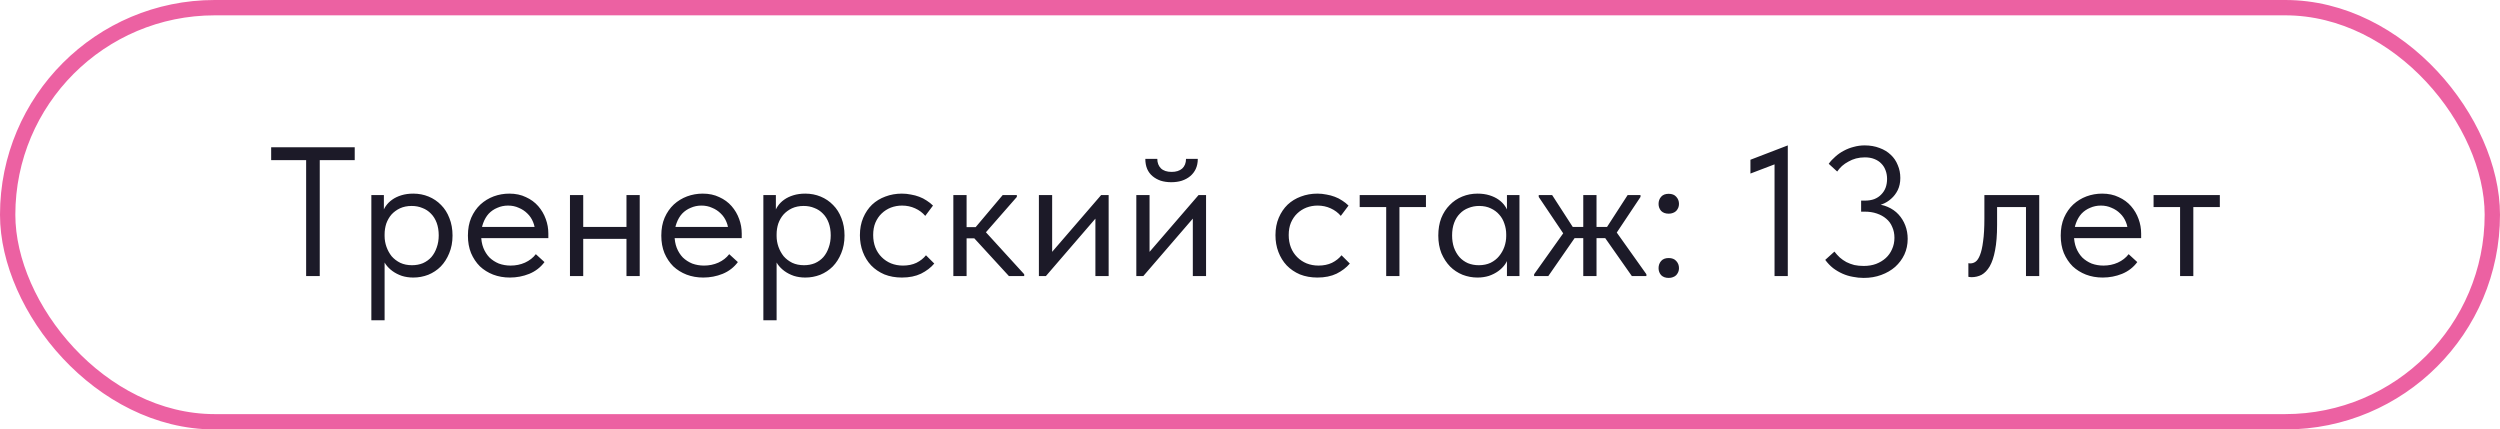
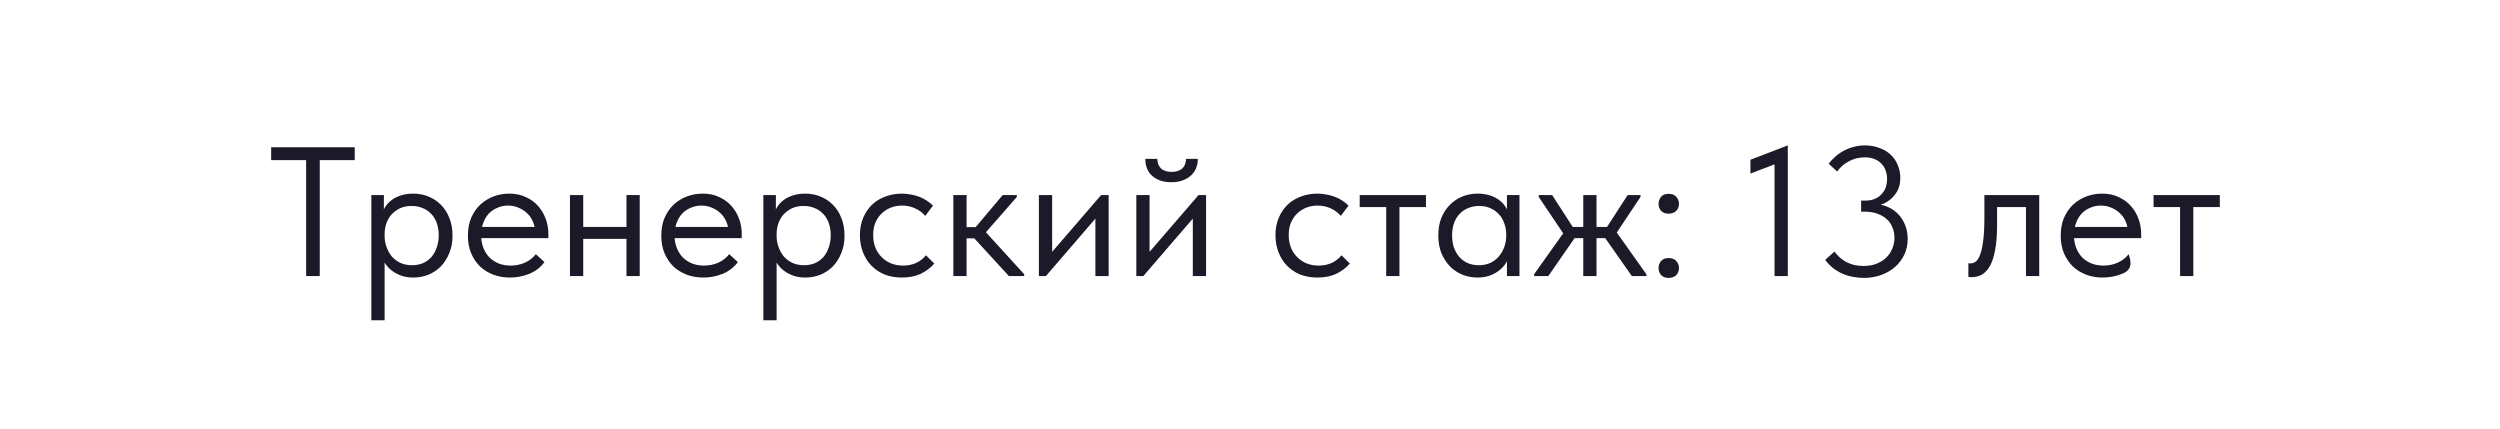
<svg xmlns="http://www.w3.org/2000/svg" width="163" height="28" viewBox="0 0 163 28" fill="none">
-   <rect x="0.5" y="0.5" width="162" height="27" rx="13.5" stroke="#EC61A2" />
-   <path d="M19.96 18V10.44H17.68V9.6H23.128V10.44H20.848V18H19.96ZM25.076 20.88H24.212V14.292V14.208V12.72H25.029V14.208L25.076 14.292V16.512V16.668V20.88ZM26.948 18.096C26.684 18.096 26.436 18.06 26.204 17.988C25.973 17.908 25.768 17.804 25.593 17.676C25.416 17.548 25.268 17.4 25.148 17.232C25.029 17.056 24.948 16.868 24.909 16.668V15.396H25.076C25.076 15.628 25.116 15.86 25.197 16.092C25.276 16.316 25.389 16.52 25.532 16.704C25.684 16.88 25.872 17.024 26.096 17.136C26.32 17.24 26.576 17.292 26.864 17.292C27.12 17.292 27.357 17.248 27.573 17.16C27.788 17.064 27.973 16.932 28.125 16.764C28.276 16.588 28.392 16.38 28.473 16.14C28.561 15.9 28.605 15.636 28.605 15.348C28.605 15.044 28.561 14.772 28.473 14.532C28.384 14.292 28.261 14.092 28.101 13.932C27.941 13.764 27.753 13.64 27.537 13.56C27.328 13.472 27.096 13.428 26.84 13.428C26.552 13.428 26.297 13.48 26.073 13.584C25.857 13.688 25.672 13.824 25.52 13.992C25.377 14.16 25.265 14.356 25.184 14.58C25.113 14.804 25.076 15.036 25.076 15.276H24.968V13.86C24.992 13.716 25.056 13.572 25.16 13.428C25.265 13.276 25.401 13.14 25.569 13.02C25.736 12.9 25.936 12.804 26.169 12.732C26.401 12.66 26.66 12.624 26.948 12.624C27.3 12.624 27.633 12.688 27.945 12.816C28.256 12.944 28.529 13.128 28.761 13.368C28.992 13.6 29.172 13.884 29.3 14.22C29.436 14.556 29.505 14.936 29.505 15.36C29.505 15.784 29.433 16.168 29.288 16.512C29.152 16.848 28.968 17.136 28.736 17.376C28.505 17.608 28.233 17.788 27.921 17.916C27.608 18.036 27.285 18.096 26.948 18.096ZM33.244 18.096C32.852 18.096 32.488 18.032 32.152 17.904C31.824 17.776 31.536 17.596 31.288 17.364C31.048 17.124 30.856 16.836 30.712 16.5C30.576 16.164 30.508 15.784 30.508 15.36C30.508 14.92 30.58 14.532 30.724 14.196C30.876 13.852 31.076 13.564 31.324 13.332C31.58 13.1 31.868 12.924 32.188 12.804C32.516 12.684 32.856 12.624 33.208 12.624C33.616 12.624 33.976 12.7 34.288 12.852C34.608 12.996 34.876 13.192 35.092 13.44C35.308 13.688 35.472 13.968 35.584 14.28C35.696 14.584 35.752 14.9 35.752 15.228V15.528H31.084V14.796H35.38L34.888 15.42V15.156C34.888 14.908 34.844 14.68 34.756 14.472C34.668 14.256 34.544 14.072 34.384 13.92C34.224 13.76 34.036 13.636 33.82 13.548C33.612 13.452 33.38 13.404 33.124 13.404C32.876 13.404 32.644 13.452 32.428 13.548C32.212 13.636 32.024 13.764 31.864 13.932C31.712 14.1 31.592 14.304 31.504 14.544C31.416 14.776 31.372 15.04 31.372 15.336C31.372 15.64 31.42 15.916 31.516 16.164C31.612 16.404 31.744 16.612 31.912 16.788C32.088 16.956 32.292 17.088 32.524 17.184C32.764 17.272 33.02 17.316 33.292 17.316C33.628 17.316 33.94 17.252 34.228 17.124C34.524 16.988 34.76 16.804 34.936 16.572L35.5 17.088C35.244 17.432 34.912 17.688 34.504 17.856C34.104 18.016 33.684 18.096 33.244 18.096ZM37.678 15.576V14.796H41.206V15.576H37.678ZM37.162 18V16.668V16.488V14.292V14.208V12.72H38.026V14.208V14.292V18H37.162ZM40.846 18V16.668V16.488V14.292V14.208V12.72H41.71V14.208V14.292V18H40.846ZM45.853 18.096C45.461 18.096 45.097 18.032 44.761 17.904C44.433 17.776 44.145 17.596 43.897 17.364C43.657 17.124 43.465 16.836 43.321 16.5C43.185 16.164 43.117 15.784 43.117 15.36C43.117 14.92 43.189 14.532 43.333 14.196C43.485 13.852 43.685 13.564 43.933 13.332C44.189 13.1 44.477 12.924 44.797 12.804C45.125 12.684 45.465 12.624 45.817 12.624C46.225 12.624 46.585 12.7 46.897 12.852C47.217 12.996 47.485 13.192 47.701 13.44C47.917 13.688 48.081 13.968 48.193 14.28C48.305 14.584 48.361 14.9 48.361 15.228V15.528H43.693V14.796H47.989L47.497 15.42V15.156C47.497 14.908 47.453 14.68 47.365 14.472C47.277 14.256 47.153 14.072 46.993 13.92C46.833 13.76 46.645 13.636 46.429 13.548C46.221 13.452 45.989 13.404 45.733 13.404C45.485 13.404 45.253 13.452 45.037 13.548C44.821 13.636 44.633 13.764 44.473 13.932C44.321 14.1 44.201 14.304 44.113 14.544C44.025 14.776 43.981 15.04 43.981 15.336C43.981 15.64 44.029 15.916 44.125 16.164C44.221 16.404 44.353 16.612 44.521 16.788C44.697 16.956 44.901 17.088 45.133 17.184C45.373 17.272 45.629 17.316 45.901 17.316C46.237 17.316 46.549 17.252 46.837 17.124C47.133 16.988 47.369 16.804 47.545 16.572L48.109 17.088C47.853 17.432 47.521 17.688 47.113 17.856C46.713 18.016 46.293 18.096 45.853 18.096ZM50.635 20.88H49.771V14.292V14.208V12.72H50.587V14.208L50.635 14.292V16.512V16.668V20.88ZM52.507 18.096C52.243 18.096 51.995 18.06 51.763 17.988C51.531 17.908 51.327 17.804 51.151 17.676C50.975 17.548 50.827 17.4 50.707 17.232C50.587 17.056 50.507 16.868 50.467 16.668V15.396H50.635C50.635 15.628 50.675 15.86 50.755 16.092C50.835 16.316 50.947 16.52 51.091 16.704C51.243 16.88 51.431 17.024 51.655 17.136C51.879 17.24 52.135 17.292 52.423 17.292C52.679 17.292 52.915 17.248 53.131 17.16C53.347 17.064 53.531 16.932 53.683 16.764C53.835 16.588 53.951 16.38 54.031 16.14C54.119 15.9 54.163 15.636 54.163 15.348C54.163 15.044 54.119 14.772 54.031 14.532C53.943 14.292 53.819 14.092 53.659 13.932C53.499 13.764 53.311 13.64 53.095 13.56C52.887 13.472 52.655 13.428 52.399 13.428C52.111 13.428 51.855 13.48 51.631 13.584C51.415 13.688 51.231 13.824 51.079 13.992C50.935 14.16 50.823 14.356 50.743 14.58C50.671 14.804 50.635 15.036 50.635 15.276H50.527V13.86C50.551 13.716 50.615 13.572 50.719 13.428C50.823 13.276 50.959 13.14 51.127 13.02C51.295 12.9 51.495 12.804 51.727 12.732C51.959 12.66 52.219 12.624 52.507 12.624C52.859 12.624 53.191 12.688 53.503 12.816C53.815 12.944 54.087 13.128 54.319 13.368C54.551 13.6 54.731 13.884 54.859 14.22C54.995 14.556 55.063 14.936 55.063 15.36C55.063 15.784 54.991 16.168 54.847 16.512C54.711 16.848 54.527 17.136 54.295 17.376C54.063 17.608 53.791 17.788 53.479 17.916C53.167 18.036 52.843 18.096 52.507 18.096ZM58.803 18.096C58.386 18.096 58.007 18.028 57.663 17.892C57.327 17.748 57.038 17.552 56.798 17.304C56.566 17.056 56.386 16.764 56.258 16.428C56.13 16.092 56.066 15.728 56.066 15.336C56.066 14.912 56.139 14.532 56.282 14.196C56.426 13.86 56.618 13.576 56.858 13.344C57.106 13.112 57.395 12.936 57.722 12.816C58.059 12.688 58.419 12.624 58.803 12.624C59.002 12.624 59.199 12.644 59.391 12.684C59.583 12.716 59.763 12.764 59.931 12.828C60.106 12.892 60.27 12.976 60.422 13.08C60.575 13.176 60.711 13.284 60.831 13.404L60.327 14.076C60.151 13.868 59.931 13.704 59.666 13.584C59.403 13.464 59.118 13.404 58.815 13.404C58.559 13.404 58.315 13.448 58.083 13.536C57.858 13.624 57.658 13.752 57.483 13.92C57.315 14.08 57.178 14.28 57.075 14.52C56.978 14.752 56.931 15.02 56.931 15.324C56.931 15.62 56.978 15.892 57.075 16.14C57.17 16.38 57.306 16.588 57.483 16.764C57.658 16.94 57.862 17.076 58.094 17.172C58.334 17.268 58.594 17.316 58.874 17.316C59.203 17.316 59.495 17.256 59.751 17.136C60.007 17.008 60.215 16.844 60.374 16.644L60.914 17.184C60.691 17.448 60.403 17.668 60.05 17.844C59.699 18.012 59.282 18.096 58.803 18.096ZM65.782 18L63.25 15.24L65.374 12.72H66.298V12.84L64.282 15.144L66.778 17.88V18H65.782ZM62.446 15.54V14.808H63.694V15.54H62.446ZM62.158 18V16.668V16.488V14.292V14.208V12.72H63.022V14.208V14.292V18H62.158ZM67.736 18V12.72H68.6V16.944L68.096 17.004L71.792 12.72H72.284V18H71.42V13.716L71.936 13.656L68.192 18H67.736ZM74.088 18V12.72H74.951V16.944L74.448 17.004L78.144 12.72H78.635V18H77.772V13.716L78.287 13.656L74.543 18H74.088ZM76.368 11.88C76.12 11.88 75.891 11.848 75.683 11.784C75.475 11.712 75.296 11.612 75.144 11.484C74.992 11.356 74.876 11.2 74.796 11.016C74.716 10.824 74.675 10.604 74.675 10.356H75.456C75.456 10.612 75.535 10.82 75.695 10.98C75.856 11.132 76.088 11.208 76.391 11.208C76.68 11.208 76.907 11.136 77.076 10.992C77.243 10.84 77.328 10.628 77.328 10.356H78.096C78.096 10.604 78.052 10.824 77.963 11.016C77.876 11.2 77.755 11.356 77.603 11.484C77.451 11.612 77.267 11.712 77.052 11.784C76.844 11.848 76.615 11.88 76.368 11.88ZM85.896 18.096C85.48 18.096 85.1 18.028 84.756 17.892C84.42 17.748 84.132 17.552 83.892 17.304C83.66 17.056 83.48 16.764 83.352 16.428C83.224 16.092 83.16 15.728 83.16 15.336C83.16 14.912 83.232 14.532 83.376 14.196C83.52 13.86 83.712 13.576 83.952 13.344C84.2 13.112 84.488 12.936 84.816 12.816C85.152 12.688 85.512 12.624 85.896 12.624C86.096 12.624 86.292 12.644 86.484 12.684C86.676 12.716 86.856 12.764 87.024 12.828C87.2 12.892 87.364 12.976 87.516 13.08C87.668 13.176 87.804 13.284 87.924 13.404L87.42 14.076C87.244 13.868 87.024 13.704 86.76 13.584C86.496 13.464 86.212 13.404 85.908 13.404C85.652 13.404 85.408 13.448 85.176 13.536C84.952 13.624 84.752 13.752 84.576 13.92C84.408 14.08 84.272 14.28 84.168 14.52C84.072 14.752 84.024 15.02 84.024 15.324C84.024 15.62 84.072 15.892 84.168 16.14C84.264 16.38 84.4 16.588 84.576 16.764C84.752 16.94 84.956 17.076 85.188 17.172C85.428 17.268 85.688 17.316 85.968 17.316C86.296 17.316 86.588 17.256 86.844 17.136C87.1 17.008 87.308 16.844 87.468 16.644L88.008 17.184C87.784 17.448 87.496 17.668 87.144 17.844C86.792 18.012 86.376 18.096 85.896 18.096ZM90.38 18V13.5H88.652V12.72H92.972V13.5H91.244V18H90.38ZM98.253 18V16.668L98.205 16.488V14.292L98.253 14.208V12.72H99.069V14.208V14.292V18H98.253ZM96.333 18.096C95.997 18.096 95.673 18.036 95.361 17.916C95.049 17.788 94.777 17.608 94.545 17.376C94.313 17.136 94.125 16.848 93.981 16.512C93.845 16.168 93.777 15.784 93.777 15.36C93.777 14.936 93.841 14.556 93.969 14.22C94.105 13.884 94.289 13.6 94.521 13.368C94.753 13.128 95.025 12.944 95.337 12.816C95.649 12.688 95.981 12.624 96.333 12.624C96.621 12.624 96.881 12.66 97.113 12.732C97.345 12.804 97.545 12.9 97.713 13.02C97.881 13.14 98.017 13.276 98.121 13.428C98.225 13.572 98.289 13.716 98.313 13.86V15.276H98.205C98.205 15.036 98.165 14.804 98.085 14.58C98.013 14.356 97.901 14.16 97.749 13.992C97.605 13.824 97.421 13.688 97.197 13.584C96.981 13.48 96.729 13.428 96.441 13.428C96.193 13.428 95.961 13.472 95.745 13.56C95.529 13.64 95.341 13.764 95.181 13.932C95.021 14.092 94.897 14.292 94.809 14.532C94.721 14.772 94.677 15.044 94.677 15.348C94.677 15.636 94.717 15.9 94.797 16.14C94.885 16.38 95.005 16.588 95.157 16.764C95.309 16.932 95.493 17.064 95.709 17.16C95.925 17.248 96.161 17.292 96.417 17.292C96.705 17.292 96.961 17.24 97.185 17.136C97.409 17.024 97.593 16.88 97.737 16.704C97.889 16.52 98.005 16.316 98.085 16.092C98.165 15.86 98.205 15.628 98.205 15.396H98.373V16.668C98.333 16.868 98.253 17.056 98.133 17.232C98.013 17.4 97.865 17.548 97.689 17.676C97.513 17.804 97.309 17.908 97.077 17.988C96.845 18.06 96.597 18.096 96.333 18.096ZM106.397 18L104.477 15.264L106.121 12.72H106.961V12.84L105.113 15.612L105.101 14.724L107.345 17.88V18H106.397ZM100.025 18V17.88L102.233 14.772L102.221 15.66L100.325 12.84V12.72H101.201L102.845 15.264L100.949 18H100.025ZM102.245 15.528V14.796H105.053V15.528H102.245ZM103.229 18V16.668V16.488V14.292V14.208V12.72H104.093V14.208V14.292V18H103.229ZM108.798 18.12C108.59 18.12 108.426 18.06 108.306 17.94C108.194 17.812 108.138 17.66 108.138 17.484C108.138 17.3 108.194 17.144 108.306 17.016C108.418 16.888 108.582 16.824 108.798 16.824C109.014 16.824 109.178 16.888 109.29 17.016C109.41 17.144 109.47 17.3 109.47 17.484C109.47 17.572 109.454 17.656 109.422 17.736C109.39 17.808 109.346 17.876 109.29 17.94C109.234 17.996 109.162 18.04 109.074 18.072C108.994 18.104 108.902 18.12 108.798 18.12ZM108.798 13.932C108.59 13.932 108.426 13.872 108.306 13.752C108.194 13.624 108.138 13.472 108.138 13.296C108.138 13.112 108.194 12.956 108.306 12.828C108.418 12.7 108.582 12.636 108.798 12.636C109.014 12.636 109.178 12.7 109.29 12.828C109.41 12.956 109.47 13.112 109.47 13.296C109.47 13.384 109.454 13.468 109.422 13.548C109.39 13.62 109.346 13.688 109.29 13.752C109.234 13.808 109.162 13.852 109.074 13.884C108.994 13.916 108.902 13.932 108.798 13.932ZM115.7 18V10.176L116.204 10.524L114.128 11.316V10.416L116.564 9.48V18H115.7ZM121.513 18.12C121.273 18.12 121.037 18.096 120.805 18.048C120.573 18.008 120.349 17.94 120.133 17.844C119.917 17.748 119.713 17.628 119.521 17.484C119.329 17.332 119.157 17.152 119.005 16.944L119.605 16.404C119.709 16.54 119.825 16.668 119.953 16.788C120.081 16.9 120.225 17 120.385 17.088C120.545 17.168 120.717 17.232 120.901 17.28C121.093 17.32 121.297 17.34 121.513 17.34C121.809 17.34 122.077 17.296 122.317 17.208C122.565 17.112 122.777 16.984 122.953 16.824C123.129 16.664 123.265 16.472 123.361 16.248C123.465 16.024 123.517 15.776 123.517 15.504C123.517 15.24 123.469 15.004 123.373 14.796C123.285 14.58 123.153 14.4 122.977 14.256C122.809 14.112 122.605 14 122.365 13.92C122.133 13.84 121.873 13.8 121.585 13.8H121.345V13.08H121.585C121.817 13.08 122.021 13.048 122.197 12.984C122.381 12.912 122.533 12.812 122.653 12.684C122.781 12.556 122.877 12.408 122.941 12.24C123.005 12.064 123.037 11.872 123.037 11.664C123.037 11.464 123.005 11.28 122.941 11.112C122.877 10.936 122.785 10.788 122.665 10.668C122.545 10.54 122.393 10.44 122.209 10.368C122.033 10.296 121.825 10.26 121.585 10.26C121.385 10.26 121.193 10.284 121.009 10.332C120.833 10.38 120.669 10.448 120.517 10.536C120.365 10.616 120.225 10.712 120.097 10.824C119.977 10.936 119.873 11.056 119.785 11.184L119.233 10.68C119.353 10.512 119.497 10.356 119.665 10.212C119.833 10.06 120.017 9.932 120.217 9.828C120.425 9.716 120.641 9.632 120.865 9.576C121.097 9.512 121.333 9.48 121.573 9.48C121.933 9.48 122.257 9.536 122.545 9.648C122.833 9.752 123.077 9.9 123.277 10.092C123.477 10.276 123.629 10.5 123.733 10.764C123.845 11.02 123.901 11.3 123.901 11.604C123.901 11.9 123.845 12.164 123.733 12.396C123.621 12.62 123.477 12.808 123.301 12.96C123.133 13.112 122.945 13.228 122.737 13.308C122.537 13.388 122.341 13.432 122.149 13.44V13.308C122.493 13.308 122.801 13.368 123.073 13.488C123.353 13.608 123.589 13.772 123.781 13.98C123.973 14.188 124.121 14.428 124.225 14.7C124.329 14.972 124.381 15.264 124.381 15.576C124.381 15.944 124.309 16.284 124.165 16.596C124.021 16.9 123.821 17.168 123.565 17.4C123.309 17.624 123.005 17.8 122.653 17.928C122.309 18.056 121.929 18.12 121.513 18.12ZM128.542 18.072C128.478 18.072 128.43 18.068 128.398 18.06C128.374 18.06 128.354 18.056 128.338 18.048V17.16C128.37 17.168 128.398 17.172 128.422 17.172C128.446 17.172 128.466 17.172 128.482 17.172C128.594 17.172 128.702 17.136 128.806 17.064C128.918 16.984 129.014 16.84 129.094 16.632C129.182 16.416 129.25 16.116 129.298 15.732C129.354 15.348 129.382 14.848 129.382 14.232V12.72H132.958V18H132.094V13.5H130.21V14.664C130.21 15.328 130.166 15.88 130.078 16.32C129.998 16.752 129.882 17.1 129.73 17.364C129.578 17.62 129.402 17.804 129.202 17.916C129.002 18.02 128.782 18.072 128.542 18.072ZM137.095 18.096C136.703 18.096 136.339 18.032 136.003 17.904C135.675 17.776 135.387 17.596 135.139 17.364C134.899 17.124 134.707 16.836 134.563 16.5C134.427 16.164 134.359 15.784 134.359 15.36C134.359 14.92 134.431 14.532 134.575 14.196C134.727 13.852 134.927 13.564 135.175 13.332C135.431 13.1 135.719 12.924 136.039 12.804C136.367 12.684 136.707 12.624 137.059 12.624C137.467 12.624 137.827 12.7 138.139 12.852C138.459 12.996 138.727 13.192 138.943 13.44C139.159 13.688 139.323 13.968 139.435 14.28C139.547 14.584 139.603 14.9 139.603 15.228V15.528H134.935V14.796H139.231L138.739 15.42V15.156C138.739 14.908 138.695 14.68 138.607 14.472C138.519 14.256 138.395 14.072 138.235 13.92C138.075 13.76 137.887 13.636 137.671 13.548C137.463 13.452 137.231 13.404 136.975 13.404C136.727 13.404 136.495 13.452 136.279 13.548C136.063 13.636 135.875 13.764 135.715 13.932C135.563 14.1 135.443 14.304 135.355 14.544C135.267 14.776 135.223 15.04 135.223 15.336C135.223 15.64 135.271 15.916 135.367 16.164C135.463 16.404 135.595 16.612 135.763 16.788C135.939 16.956 136.143 17.088 136.375 17.184C136.615 17.272 136.871 17.316 137.143 17.316C137.479 17.316 137.791 17.252 138.079 17.124C138.375 16.988 138.611 16.804 138.787 16.572L139.351 17.088C139.095 17.432 138.763 17.688 138.355 17.856C137.955 18.016 137.535 18.096 137.095 18.096ZM142.141 18V13.5H140.413V12.72H144.733V13.5H143.005V18H142.141Z" fill="#1C1A28" />
+   <path d="M19.96 18V10.44H17.68V9.6H23.128V10.44H20.848V18H19.96ZM25.076 20.88H24.212V14.292V14.208V12.72H25.029V14.208L25.076 14.292V16.512V16.668V20.88ZM26.948 18.096C26.684 18.096 26.436 18.06 26.204 17.988C25.973 17.908 25.768 17.804 25.593 17.676C25.416 17.548 25.268 17.4 25.148 17.232C25.029 17.056 24.948 16.868 24.909 16.668V15.396H25.076C25.076 15.628 25.116 15.86 25.197 16.092C25.276 16.316 25.389 16.52 25.532 16.704C25.684 16.88 25.872 17.024 26.096 17.136C26.32 17.24 26.576 17.292 26.864 17.292C27.12 17.292 27.357 17.248 27.573 17.16C27.788 17.064 27.973 16.932 28.125 16.764C28.276 16.588 28.392 16.38 28.473 16.14C28.561 15.9 28.605 15.636 28.605 15.348C28.605 15.044 28.561 14.772 28.473 14.532C28.384 14.292 28.261 14.092 28.101 13.932C27.941 13.764 27.753 13.64 27.537 13.56C27.328 13.472 27.096 13.428 26.84 13.428C26.552 13.428 26.297 13.48 26.073 13.584C25.857 13.688 25.672 13.824 25.52 13.992C25.377 14.16 25.265 14.356 25.184 14.58C25.113 14.804 25.076 15.036 25.076 15.276H24.968V13.86C24.992 13.716 25.056 13.572 25.16 13.428C25.265 13.276 25.401 13.14 25.569 13.02C25.736 12.9 25.936 12.804 26.169 12.732C26.401 12.66 26.66 12.624 26.948 12.624C27.3 12.624 27.633 12.688 27.945 12.816C28.256 12.944 28.529 13.128 28.761 13.368C28.992 13.6 29.172 13.884 29.3 14.22C29.436 14.556 29.505 14.936 29.505 15.36C29.505 15.784 29.433 16.168 29.288 16.512C29.152 16.848 28.968 17.136 28.736 17.376C28.505 17.608 28.233 17.788 27.921 17.916C27.608 18.036 27.285 18.096 26.948 18.096ZM33.244 18.096C32.852 18.096 32.488 18.032 32.152 17.904C31.824 17.776 31.536 17.596 31.288 17.364C31.048 17.124 30.856 16.836 30.712 16.5C30.576 16.164 30.508 15.784 30.508 15.36C30.508 14.92 30.58 14.532 30.724 14.196C30.876 13.852 31.076 13.564 31.324 13.332C31.58 13.1 31.868 12.924 32.188 12.804C32.516 12.684 32.856 12.624 33.208 12.624C33.616 12.624 33.976 12.7 34.288 12.852C34.608 12.996 34.876 13.192 35.092 13.44C35.308 13.688 35.472 13.968 35.584 14.28C35.696 14.584 35.752 14.9 35.752 15.228V15.528H31.084V14.796H35.38L34.888 15.42V15.156C34.888 14.908 34.844 14.68 34.756 14.472C34.668 14.256 34.544 14.072 34.384 13.92C34.224 13.76 34.036 13.636 33.82 13.548C33.612 13.452 33.38 13.404 33.124 13.404C32.876 13.404 32.644 13.452 32.428 13.548C32.212 13.636 32.024 13.764 31.864 13.932C31.712 14.1 31.592 14.304 31.504 14.544C31.416 14.776 31.372 15.04 31.372 15.336C31.372 15.64 31.42 15.916 31.516 16.164C31.612 16.404 31.744 16.612 31.912 16.788C32.088 16.956 32.292 17.088 32.524 17.184C32.764 17.272 33.02 17.316 33.292 17.316C33.628 17.316 33.94 17.252 34.228 17.124C34.524 16.988 34.76 16.804 34.936 16.572L35.5 17.088C35.244 17.432 34.912 17.688 34.504 17.856C34.104 18.016 33.684 18.096 33.244 18.096ZM37.678 15.576V14.796H41.206V15.576H37.678ZM37.162 18V16.668V16.488V14.292V14.208V12.72H38.026V14.208V14.292V18H37.162ZM40.846 18V16.668V16.488V14.292V14.208V12.72H41.71V14.208V14.292V18H40.846ZM45.853 18.096C45.461 18.096 45.097 18.032 44.761 17.904C44.433 17.776 44.145 17.596 43.897 17.364C43.657 17.124 43.465 16.836 43.321 16.5C43.185 16.164 43.117 15.784 43.117 15.36C43.117 14.92 43.189 14.532 43.333 14.196C43.485 13.852 43.685 13.564 43.933 13.332C44.189 13.1 44.477 12.924 44.797 12.804C45.125 12.684 45.465 12.624 45.817 12.624C46.225 12.624 46.585 12.7 46.897 12.852C47.217 12.996 47.485 13.192 47.701 13.44C47.917 13.688 48.081 13.968 48.193 14.28C48.305 14.584 48.361 14.9 48.361 15.228V15.528H43.693V14.796H47.989L47.497 15.42V15.156C47.497 14.908 47.453 14.68 47.365 14.472C47.277 14.256 47.153 14.072 46.993 13.92C46.833 13.76 46.645 13.636 46.429 13.548C46.221 13.452 45.989 13.404 45.733 13.404C45.485 13.404 45.253 13.452 45.037 13.548C44.821 13.636 44.633 13.764 44.473 13.932C44.321 14.1 44.201 14.304 44.113 14.544C44.025 14.776 43.981 15.04 43.981 15.336C43.981 15.64 44.029 15.916 44.125 16.164C44.221 16.404 44.353 16.612 44.521 16.788C44.697 16.956 44.901 17.088 45.133 17.184C45.373 17.272 45.629 17.316 45.901 17.316C46.237 17.316 46.549 17.252 46.837 17.124C47.133 16.988 47.369 16.804 47.545 16.572L48.109 17.088C47.853 17.432 47.521 17.688 47.113 17.856C46.713 18.016 46.293 18.096 45.853 18.096ZM50.635 20.88H49.771V14.292V14.208V12.72H50.587V14.208L50.635 14.292V16.512V16.668V20.88ZM52.507 18.096C52.243 18.096 51.995 18.06 51.763 17.988C51.531 17.908 51.327 17.804 51.151 17.676C50.975 17.548 50.827 17.4 50.707 17.232C50.587 17.056 50.507 16.868 50.467 16.668V15.396H50.635C50.635 15.628 50.675 15.86 50.755 16.092C50.835 16.316 50.947 16.52 51.091 16.704C51.243 16.88 51.431 17.024 51.655 17.136C51.879 17.24 52.135 17.292 52.423 17.292C52.679 17.292 52.915 17.248 53.131 17.16C53.347 17.064 53.531 16.932 53.683 16.764C53.835 16.588 53.951 16.38 54.031 16.14C54.119 15.9 54.163 15.636 54.163 15.348C54.163 15.044 54.119 14.772 54.031 14.532C53.943 14.292 53.819 14.092 53.659 13.932C53.499 13.764 53.311 13.64 53.095 13.56C52.887 13.472 52.655 13.428 52.399 13.428C52.111 13.428 51.855 13.48 51.631 13.584C51.415 13.688 51.231 13.824 51.079 13.992C50.935 14.16 50.823 14.356 50.743 14.58C50.671 14.804 50.635 15.036 50.635 15.276H50.527V13.86C50.551 13.716 50.615 13.572 50.719 13.428C50.823 13.276 50.959 13.14 51.127 13.02C51.295 12.9 51.495 12.804 51.727 12.732C51.959 12.66 52.219 12.624 52.507 12.624C52.859 12.624 53.191 12.688 53.503 12.816C53.815 12.944 54.087 13.128 54.319 13.368C54.551 13.6 54.731 13.884 54.859 14.22C54.995 14.556 55.063 14.936 55.063 15.36C55.063 15.784 54.991 16.168 54.847 16.512C54.711 16.848 54.527 17.136 54.295 17.376C54.063 17.608 53.791 17.788 53.479 17.916C53.167 18.036 52.843 18.096 52.507 18.096ZM58.803 18.096C58.386 18.096 58.007 18.028 57.663 17.892C57.327 17.748 57.038 17.552 56.798 17.304C56.566 17.056 56.386 16.764 56.258 16.428C56.13 16.092 56.066 15.728 56.066 15.336C56.066 14.912 56.139 14.532 56.282 14.196C56.426 13.86 56.618 13.576 56.858 13.344C57.106 13.112 57.395 12.936 57.722 12.816C58.059 12.688 58.419 12.624 58.803 12.624C59.002 12.624 59.199 12.644 59.391 12.684C59.583 12.716 59.763 12.764 59.931 12.828C60.106 12.892 60.27 12.976 60.422 13.08C60.575 13.176 60.711 13.284 60.831 13.404L60.327 14.076C60.151 13.868 59.931 13.704 59.666 13.584C59.403 13.464 59.118 13.404 58.815 13.404C58.559 13.404 58.315 13.448 58.083 13.536C57.858 13.624 57.658 13.752 57.483 13.92C57.315 14.08 57.178 14.28 57.075 14.52C56.978 14.752 56.931 15.02 56.931 15.324C56.931 15.62 56.978 15.892 57.075 16.14C57.17 16.38 57.306 16.588 57.483 16.764C57.658 16.94 57.862 17.076 58.094 17.172C58.334 17.268 58.594 17.316 58.874 17.316C59.203 17.316 59.495 17.256 59.751 17.136C60.007 17.008 60.215 16.844 60.374 16.644L60.914 17.184C60.691 17.448 60.403 17.668 60.05 17.844C59.699 18.012 59.282 18.096 58.803 18.096ZM65.782 18L63.25 15.24L65.374 12.72H66.298V12.84L64.282 15.144L66.778 17.88V18H65.782ZM62.446 15.54V14.808H63.694V15.54H62.446ZM62.158 18V16.668V16.488V14.292V14.208V12.72H63.022V14.208V14.292V18H62.158ZM67.736 18V12.72H68.6V16.944L68.096 17.004L71.792 12.72H72.284V18H71.42V13.716L71.936 13.656L68.192 18H67.736ZM74.088 18V12.72H74.951V16.944L74.448 17.004L78.144 12.72H78.635V18H77.772V13.716L78.287 13.656L74.543 18H74.088ZM76.368 11.88C76.12 11.88 75.891 11.848 75.683 11.784C75.475 11.712 75.296 11.612 75.144 11.484C74.992 11.356 74.876 11.2 74.796 11.016C74.716 10.824 74.675 10.604 74.675 10.356H75.456C75.456 10.612 75.535 10.82 75.695 10.98C75.856 11.132 76.088 11.208 76.391 11.208C76.68 11.208 76.907 11.136 77.076 10.992C77.243 10.84 77.328 10.628 77.328 10.356H78.096C78.096 10.604 78.052 10.824 77.963 11.016C77.876 11.2 77.755 11.356 77.603 11.484C77.451 11.612 77.267 11.712 77.052 11.784C76.844 11.848 76.615 11.88 76.368 11.88ZM85.896 18.096C85.48 18.096 85.1 18.028 84.756 17.892C84.42 17.748 84.132 17.552 83.892 17.304C83.66 17.056 83.48 16.764 83.352 16.428C83.224 16.092 83.16 15.728 83.16 15.336C83.16 14.912 83.232 14.532 83.376 14.196C83.52 13.86 83.712 13.576 83.952 13.344C84.2 13.112 84.488 12.936 84.816 12.816C85.152 12.688 85.512 12.624 85.896 12.624C86.096 12.624 86.292 12.644 86.484 12.684C86.676 12.716 86.856 12.764 87.024 12.828C87.2 12.892 87.364 12.976 87.516 13.08C87.668 13.176 87.804 13.284 87.924 13.404L87.42 14.076C87.244 13.868 87.024 13.704 86.76 13.584C86.496 13.464 86.212 13.404 85.908 13.404C85.652 13.404 85.408 13.448 85.176 13.536C84.952 13.624 84.752 13.752 84.576 13.92C84.408 14.08 84.272 14.28 84.168 14.52C84.072 14.752 84.024 15.02 84.024 15.324C84.024 15.62 84.072 15.892 84.168 16.14C84.264 16.38 84.4 16.588 84.576 16.764C84.752 16.94 84.956 17.076 85.188 17.172C85.428 17.268 85.688 17.316 85.968 17.316C86.296 17.316 86.588 17.256 86.844 17.136C87.1 17.008 87.308 16.844 87.468 16.644L88.008 17.184C87.784 17.448 87.496 17.668 87.144 17.844C86.792 18.012 86.376 18.096 85.896 18.096ZM90.38 18V13.5H88.652V12.72H92.972V13.5H91.244V18H90.38ZM98.253 18V16.668L98.205 16.488V14.292L98.253 14.208V12.72H99.069V14.208V14.292V18H98.253ZM96.333 18.096C95.997 18.096 95.673 18.036 95.361 17.916C95.049 17.788 94.777 17.608 94.545 17.376C94.313 17.136 94.125 16.848 93.981 16.512C93.845 16.168 93.777 15.784 93.777 15.36C93.777 14.936 93.841 14.556 93.969 14.22C94.105 13.884 94.289 13.6 94.521 13.368C94.753 13.128 95.025 12.944 95.337 12.816C95.649 12.688 95.981 12.624 96.333 12.624C96.621 12.624 96.881 12.66 97.113 12.732C97.345 12.804 97.545 12.9 97.713 13.02C97.881 13.14 98.017 13.276 98.121 13.428C98.225 13.572 98.289 13.716 98.313 13.86V15.276H98.205C98.205 15.036 98.165 14.804 98.085 14.58C98.013 14.356 97.901 14.16 97.749 13.992C97.605 13.824 97.421 13.688 97.197 13.584C96.981 13.48 96.729 13.428 96.441 13.428C96.193 13.428 95.961 13.472 95.745 13.56C95.529 13.64 95.341 13.764 95.181 13.932C95.021 14.092 94.897 14.292 94.809 14.532C94.721 14.772 94.677 15.044 94.677 15.348C94.677 15.636 94.717 15.9 94.797 16.14C94.885 16.38 95.005 16.588 95.157 16.764C95.309 16.932 95.493 17.064 95.709 17.16C95.925 17.248 96.161 17.292 96.417 17.292C96.705 17.292 96.961 17.24 97.185 17.136C97.409 17.024 97.593 16.88 97.737 16.704C97.889 16.52 98.005 16.316 98.085 16.092C98.165 15.86 98.205 15.628 98.205 15.396H98.373V16.668C98.333 16.868 98.253 17.056 98.133 17.232C98.013 17.4 97.865 17.548 97.689 17.676C97.513 17.804 97.309 17.908 97.077 17.988C96.845 18.06 96.597 18.096 96.333 18.096ZM106.397 18L104.477 15.264L106.121 12.72H106.961V12.84L105.113 15.612L105.101 14.724L107.345 17.88V18H106.397ZM100.025 18V17.88L102.233 14.772L102.221 15.66L100.325 12.84V12.72H101.201L102.845 15.264L100.949 18H100.025ZM102.245 15.528V14.796H105.053V15.528H102.245ZM103.229 18V16.668V16.488V14.292V14.208V12.72H104.093V14.208V14.292V18H103.229ZM108.798 18.12C108.59 18.12 108.426 18.06 108.306 17.94C108.194 17.812 108.138 17.66 108.138 17.484C108.138 17.3 108.194 17.144 108.306 17.016C108.418 16.888 108.582 16.824 108.798 16.824C109.014 16.824 109.178 16.888 109.29 17.016C109.41 17.144 109.47 17.3 109.47 17.484C109.47 17.572 109.454 17.656 109.422 17.736C109.39 17.808 109.346 17.876 109.29 17.94C109.234 17.996 109.162 18.04 109.074 18.072C108.994 18.104 108.902 18.12 108.798 18.12ZM108.798 13.932C108.59 13.932 108.426 13.872 108.306 13.752C108.194 13.624 108.138 13.472 108.138 13.296C108.138 13.112 108.194 12.956 108.306 12.828C108.418 12.7 108.582 12.636 108.798 12.636C109.014 12.636 109.178 12.7 109.29 12.828C109.41 12.956 109.47 13.112 109.47 13.296C109.47 13.384 109.454 13.468 109.422 13.548C109.39 13.62 109.346 13.688 109.29 13.752C109.234 13.808 109.162 13.852 109.074 13.884C108.994 13.916 108.902 13.932 108.798 13.932ZM115.7 18V10.176L116.204 10.524L114.128 11.316V10.416L116.564 9.48V18H115.7ZM121.513 18.12C121.273 18.12 121.037 18.096 120.805 18.048C120.573 18.008 120.349 17.94 120.133 17.844C119.917 17.748 119.713 17.628 119.521 17.484C119.329 17.332 119.157 17.152 119.005 16.944L119.605 16.404C119.709 16.54 119.825 16.668 119.953 16.788C120.081 16.9 120.225 17 120.385 17.088C120.545 17.168 120.717 17.232 120.901 17.28C121.093 17.32 121.297 17.34 121.513 17.34C121.809 17.34 122.077 17.296 122.317 17.208C122.565 17.112 122.777 16.984 122.953 16.824C123.129 16.664 123.265 16.472 123.361 16.248C123.465 16.024 123.517 15.776 123.517 15.504C123.517 15.24 123.469 15.004 123.373 14.796C123.285 14.58 123.153 14.4 122.977 14.256C122.809 14.112 122.605 14 122.365 13.92C122.133 13.84 121.873 13.8 121.585 13.8H121.345V13.08H121.585C121.817 13.08 122.021 13.048 122.197 12.984C122.381 12.912 122.533 12.812 122.653 12.684C122.781 12.556 122.877 12.408 122.941 12.24C123.005 12.064 123.037 11.872 123.037 11.664C123.037 11.464 123.005 11.28 122.941 11.112C122.877 10.936 122.785 10.788 122.665 10.668C122.545 10.54 122.393 10.44 122.209 10.368C122.033 10.296 121.825 10.26 121.585 10.26C121.385 10.26 121.193 10.284 121.009 10.332C120.833 10.38 120.669 10.448 120.517 10.536C120.365 10.616 120.225 10.712 120.097 10.824C119.977 10.936 119.873 11.056 119.785 11.184L119.233 10.68C119.353 10.512 119.497 10.356 119.665 10.212C119.833 10.06 120.017 9.932 120.217 9.828C120.425 9.716 120.641 9.632 120.865 9.576C121.097 9.512 121.333 9.48 121.573 9.48C121.933 9.48 122.257 9.536 122.545 9.648C122.833 9.752 123.077 9.9 123.277 10.092C123.477 10.276 123.629 10.5 123.733 10.764C123.845 11.02 123.901 11.3 123.901 11.604C123.901 11.9 123.845 12.164 123.733 12.396C123.621 12.62 123.477 12.808 123.301 12.96C123.133 13.112 122.945 13.228 122.737 13.308C122.537 13.388 122.341 13.432 122.149 13.44V13.308C122.493 13.308 122.801 13.368 123.073 13.488C123.353 13.608 123.589 13.772 123.781 13.98C123.973 14.188 124.121 14.428 124.225 14.7C124.329 14.972 124.381 15.264 124.381 15.576C124.381 15.944 124.309 16.284 124.165 16.596C124.021 16.9 123.821 17.168 123.565 17.4C123.309 17.624 123.005 17.8 122.653 17.928C122.309 18.056 121.929 18.12 121.513 18.12ZM128.542 18.072C128.478 18.072 128.43 18.068 128.398 18.06C128.374 18.06 128.354 18.056 128.338 18.048V17.16C128.37 17.168 128.398 17.172 128.422 17.172C128.446 17.172 128.466 17.172 128.482 17.172C128.594 17.172 128.702 17.136 128.806 17.064C128.918 16.984 129.014 16.84 129.094 16.632C129.182 16.416 129.25 16.116 129.298 15.732C129.354 15.348 129.382 14.848 129.382 14.232V12.72H132.958V18H132.094V13.5H130.21V14.664C130.21 15.328 130.166 15.88 130.078 16.32C129.998 16.752 129.882 17.1 129.73 17.364C129.578 17.62 129.402 17.804 129.202 17.916C129.002 18.02 128.782 18.072 128.542 18.072ZM137.095 18.096C136.703 18.096 136.339 18.032 136.003 17.904C135.675 17.776 135.387 17.596 135.139 17.364C134.899 17.124 134.707 16.836 134.563 16.5C134.427 16.164 134.359 15.784 134.359 15.36C134.359 14.92 134.431 14.532 134.575 14.196C134.727 13.852 134.927 13.564 135.175 13.332C135.431 13.1 135.719 12.924 136.039 12.804C136.367 12.684 136.707 12.624 137.059 12.624C137.467 12.624 137.827 12.7 138.139 12.852C138.459 12.996 138.727 13.192 138.943 13.44C139.159 13.688 139.323 13.968 139.435 14.28C139.547 14.584 139.603 14.9 139.603 15.228V15.528H134.935V14.796H139.231L138.739 15.42V15.156C138.739 14.908 138.695 14.68 138.607 14.472C138.519 14.256 138.395 14.072 138.235 13.92C138.075 13.76 137.887 13.636 137.671 13.548C137.463 13.452 137.231 13.404 136.975 13.404C136.727 13.404 136.495 13.452 136.279 13.548C136.063 13.636 135.875 13.764 135.715 13.932C135.563 14.1 135.443 14.304 135.355 14.544C135.267 14.776 135.223 15.04 135.223 15.336C135.223 15.64 135.271 15.916 135.367 16.164C135.463 16.404 135.595 16.612 135.763 16.788C135.939 16.956 136.143 17.088 136.375 17.184C136.615 17.272 136.871 17.316 137.143 17.316C137.479 17.316 137.791 17.252 138.079 17.124C138.375 16.988 138.611 16.804 138.787 16.572C139.095 17.432 138.763 17.688 138.355 17.856C137.955 18.016 137.535 18.096 137.095 18.096ZM142.141 18V13.5H140.413V12.72H144.733V13.5H143.005V18H142.141Z" fill="#1C1A28" />
</svg>